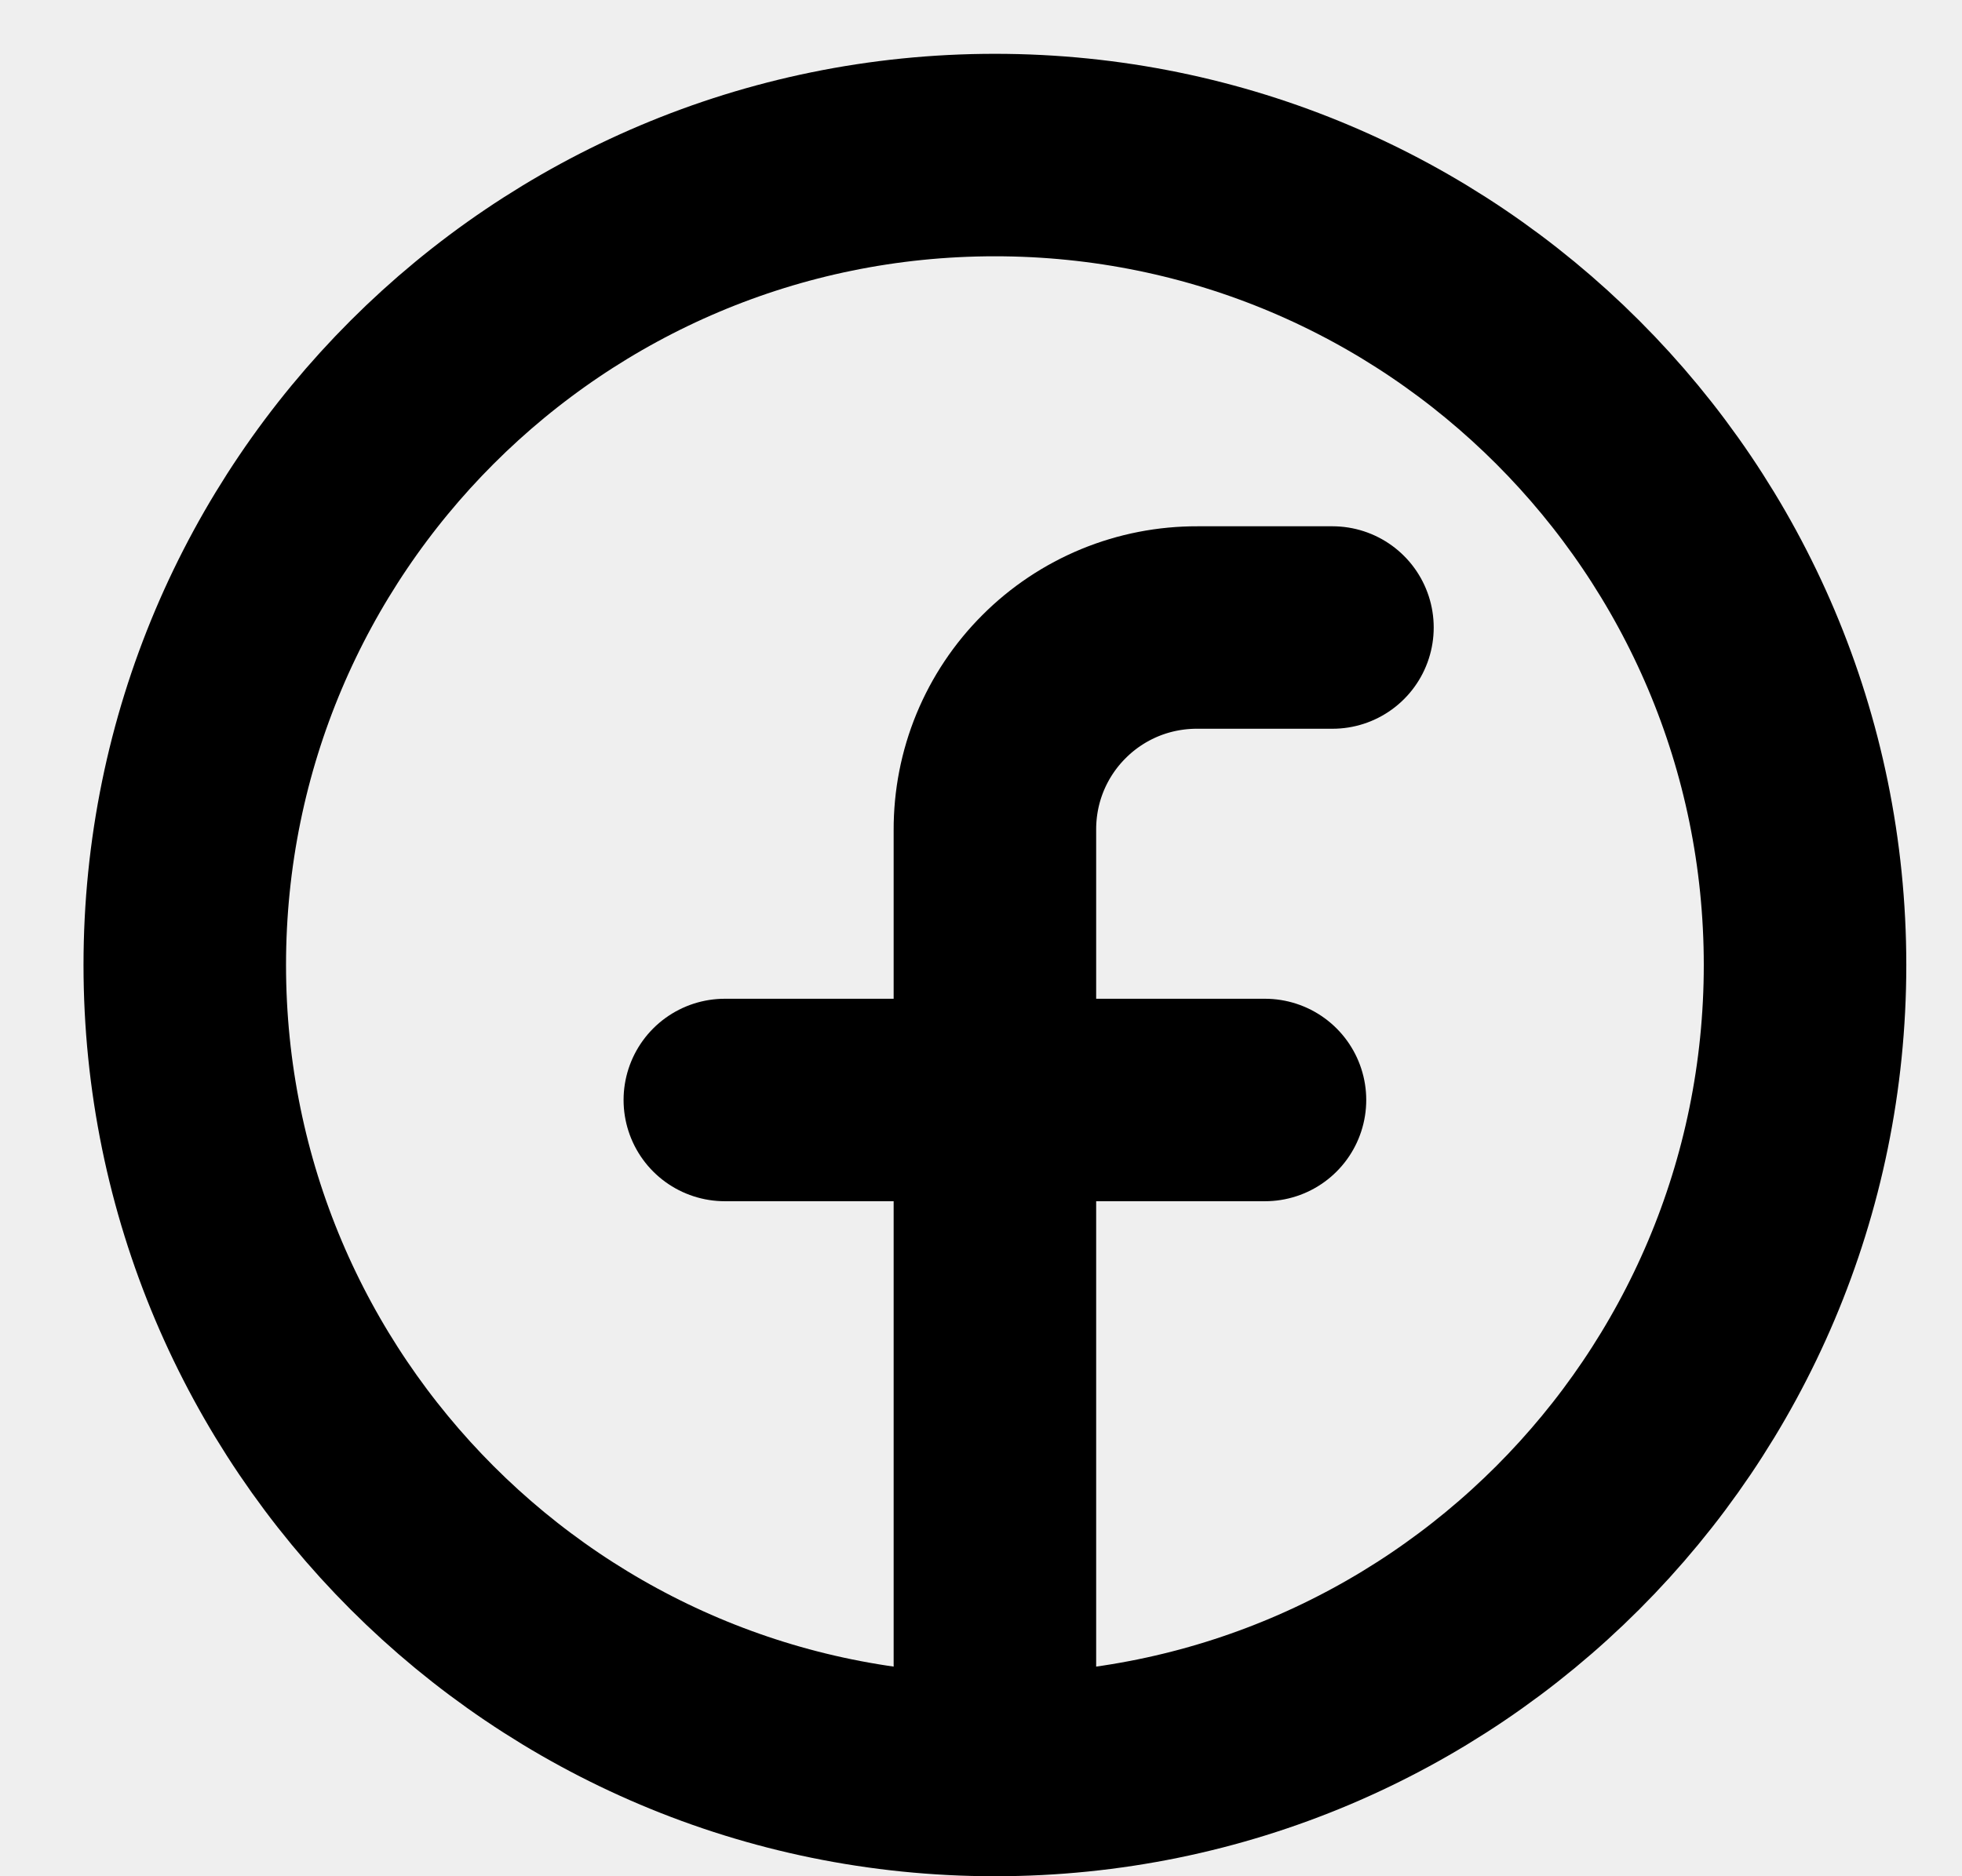
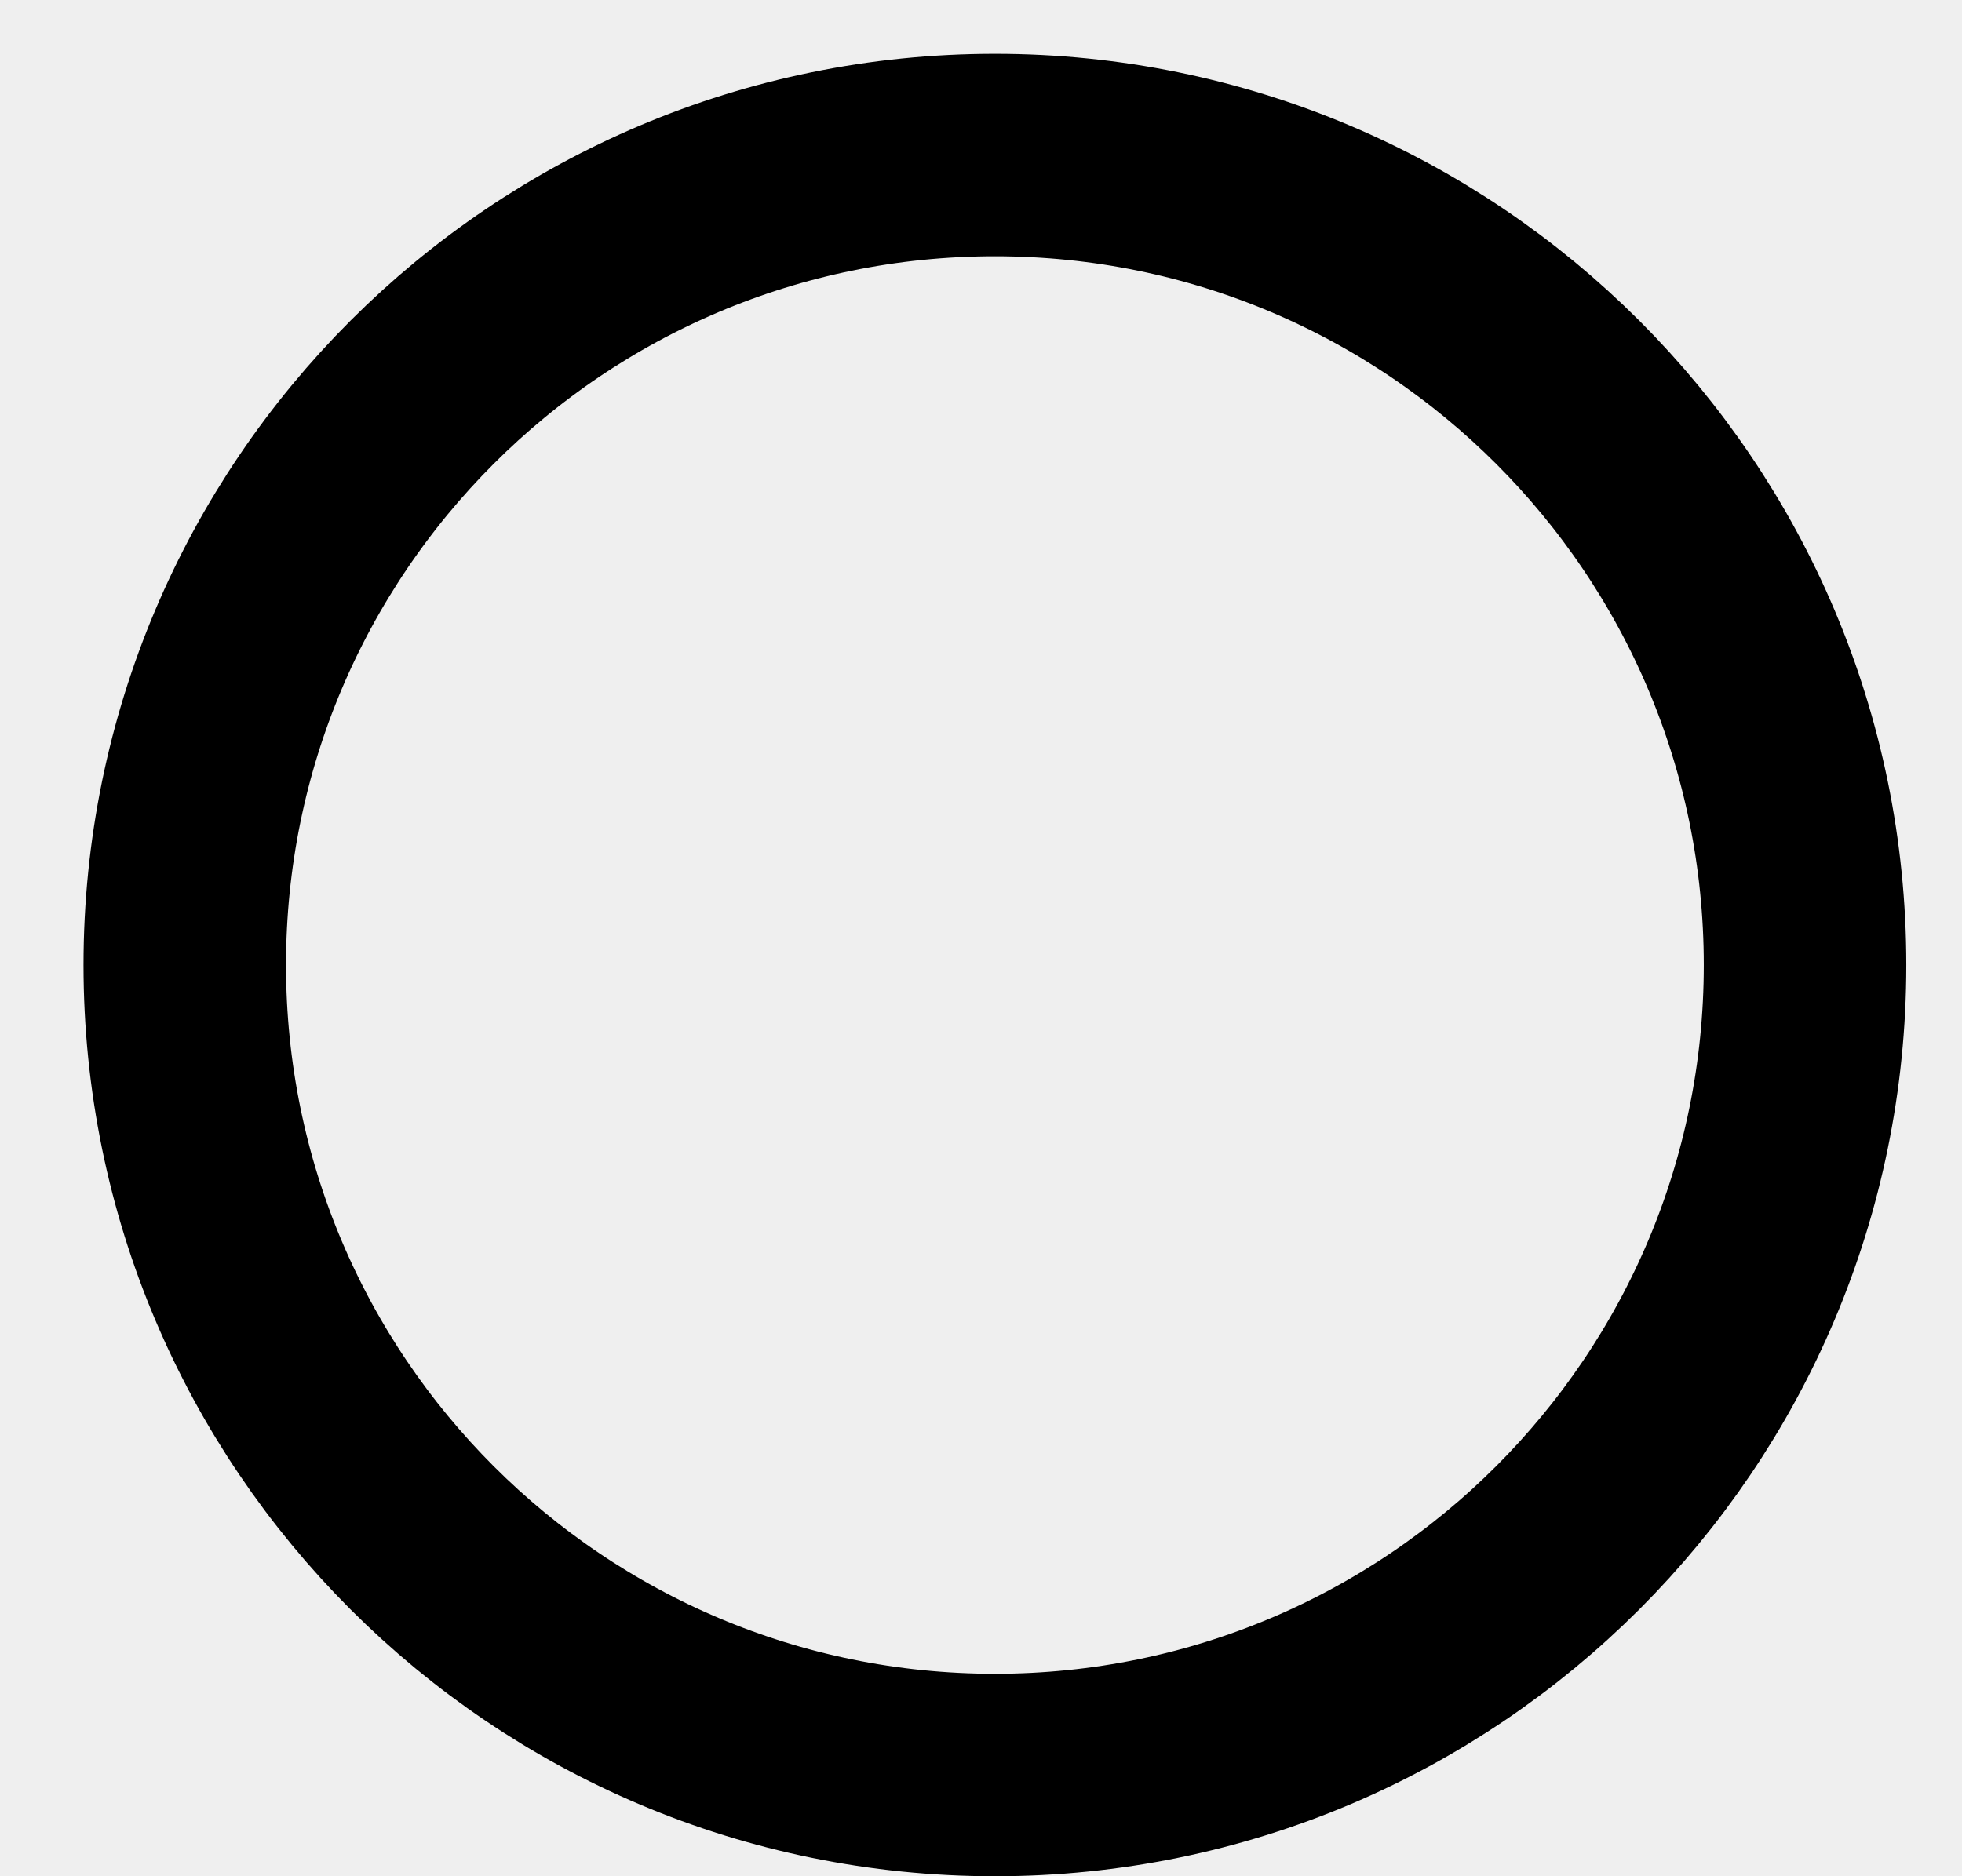
<svg xmlns="http://www.w3.org/2000/svg" width="23" height="22" viewBox="0 0 23 22" fill="none">
-   <rect width="23" height="22" fill="#E5E5E5" />
  <g clip-path="url(#clip0_23_233)">
    <rect width="1440" height="3129" transform="translate(-151 -2868)" fill="white" />
    <rect width="1444" height="299.305" transform="translate(-151 -178)" fill="#EFEFEF" />
    <path d="M11.663 20.813C16.908 20.813 21.16 16.561 21.16 11.315C21.16 6.07 16.908 1.818 11.663 1.818C6.418 1.818 2.166 6.07 2.166 11.315C2.166 16.561 6.418 20.813 11.663 20.813Z" stroke="black" stroke-width="2.374" stroke-linecap="round" stroke-linejoin="round" />
-     <path d="M15.62 7.358H14.037C13.725 7.357 13.416 7.417 13.127 7.536C12.839 7.655 12.576 7.83 12.356 8.051C12.135 8.271 11.96 8.534 11.841 8.822C11.722 9.111 11.662 9.42 11.663 9.733V20.813" stroke="black" stroke-width="2.374" stroke-linecap="round" stroke-linejoin="round" />
-     <path d="M8.497 12.898H14.829" stroke="black" stroke-width="2.374" stroke-linecap="round" stroke-linejoin="round" />
  </g>
  <defs>
    <clipPath id="clip0_23_233">
      <rect width="1440" height="3129" fill="white" transform="translate(-151 -2868)" />
    </clipPath>
  </defs>
</svg>